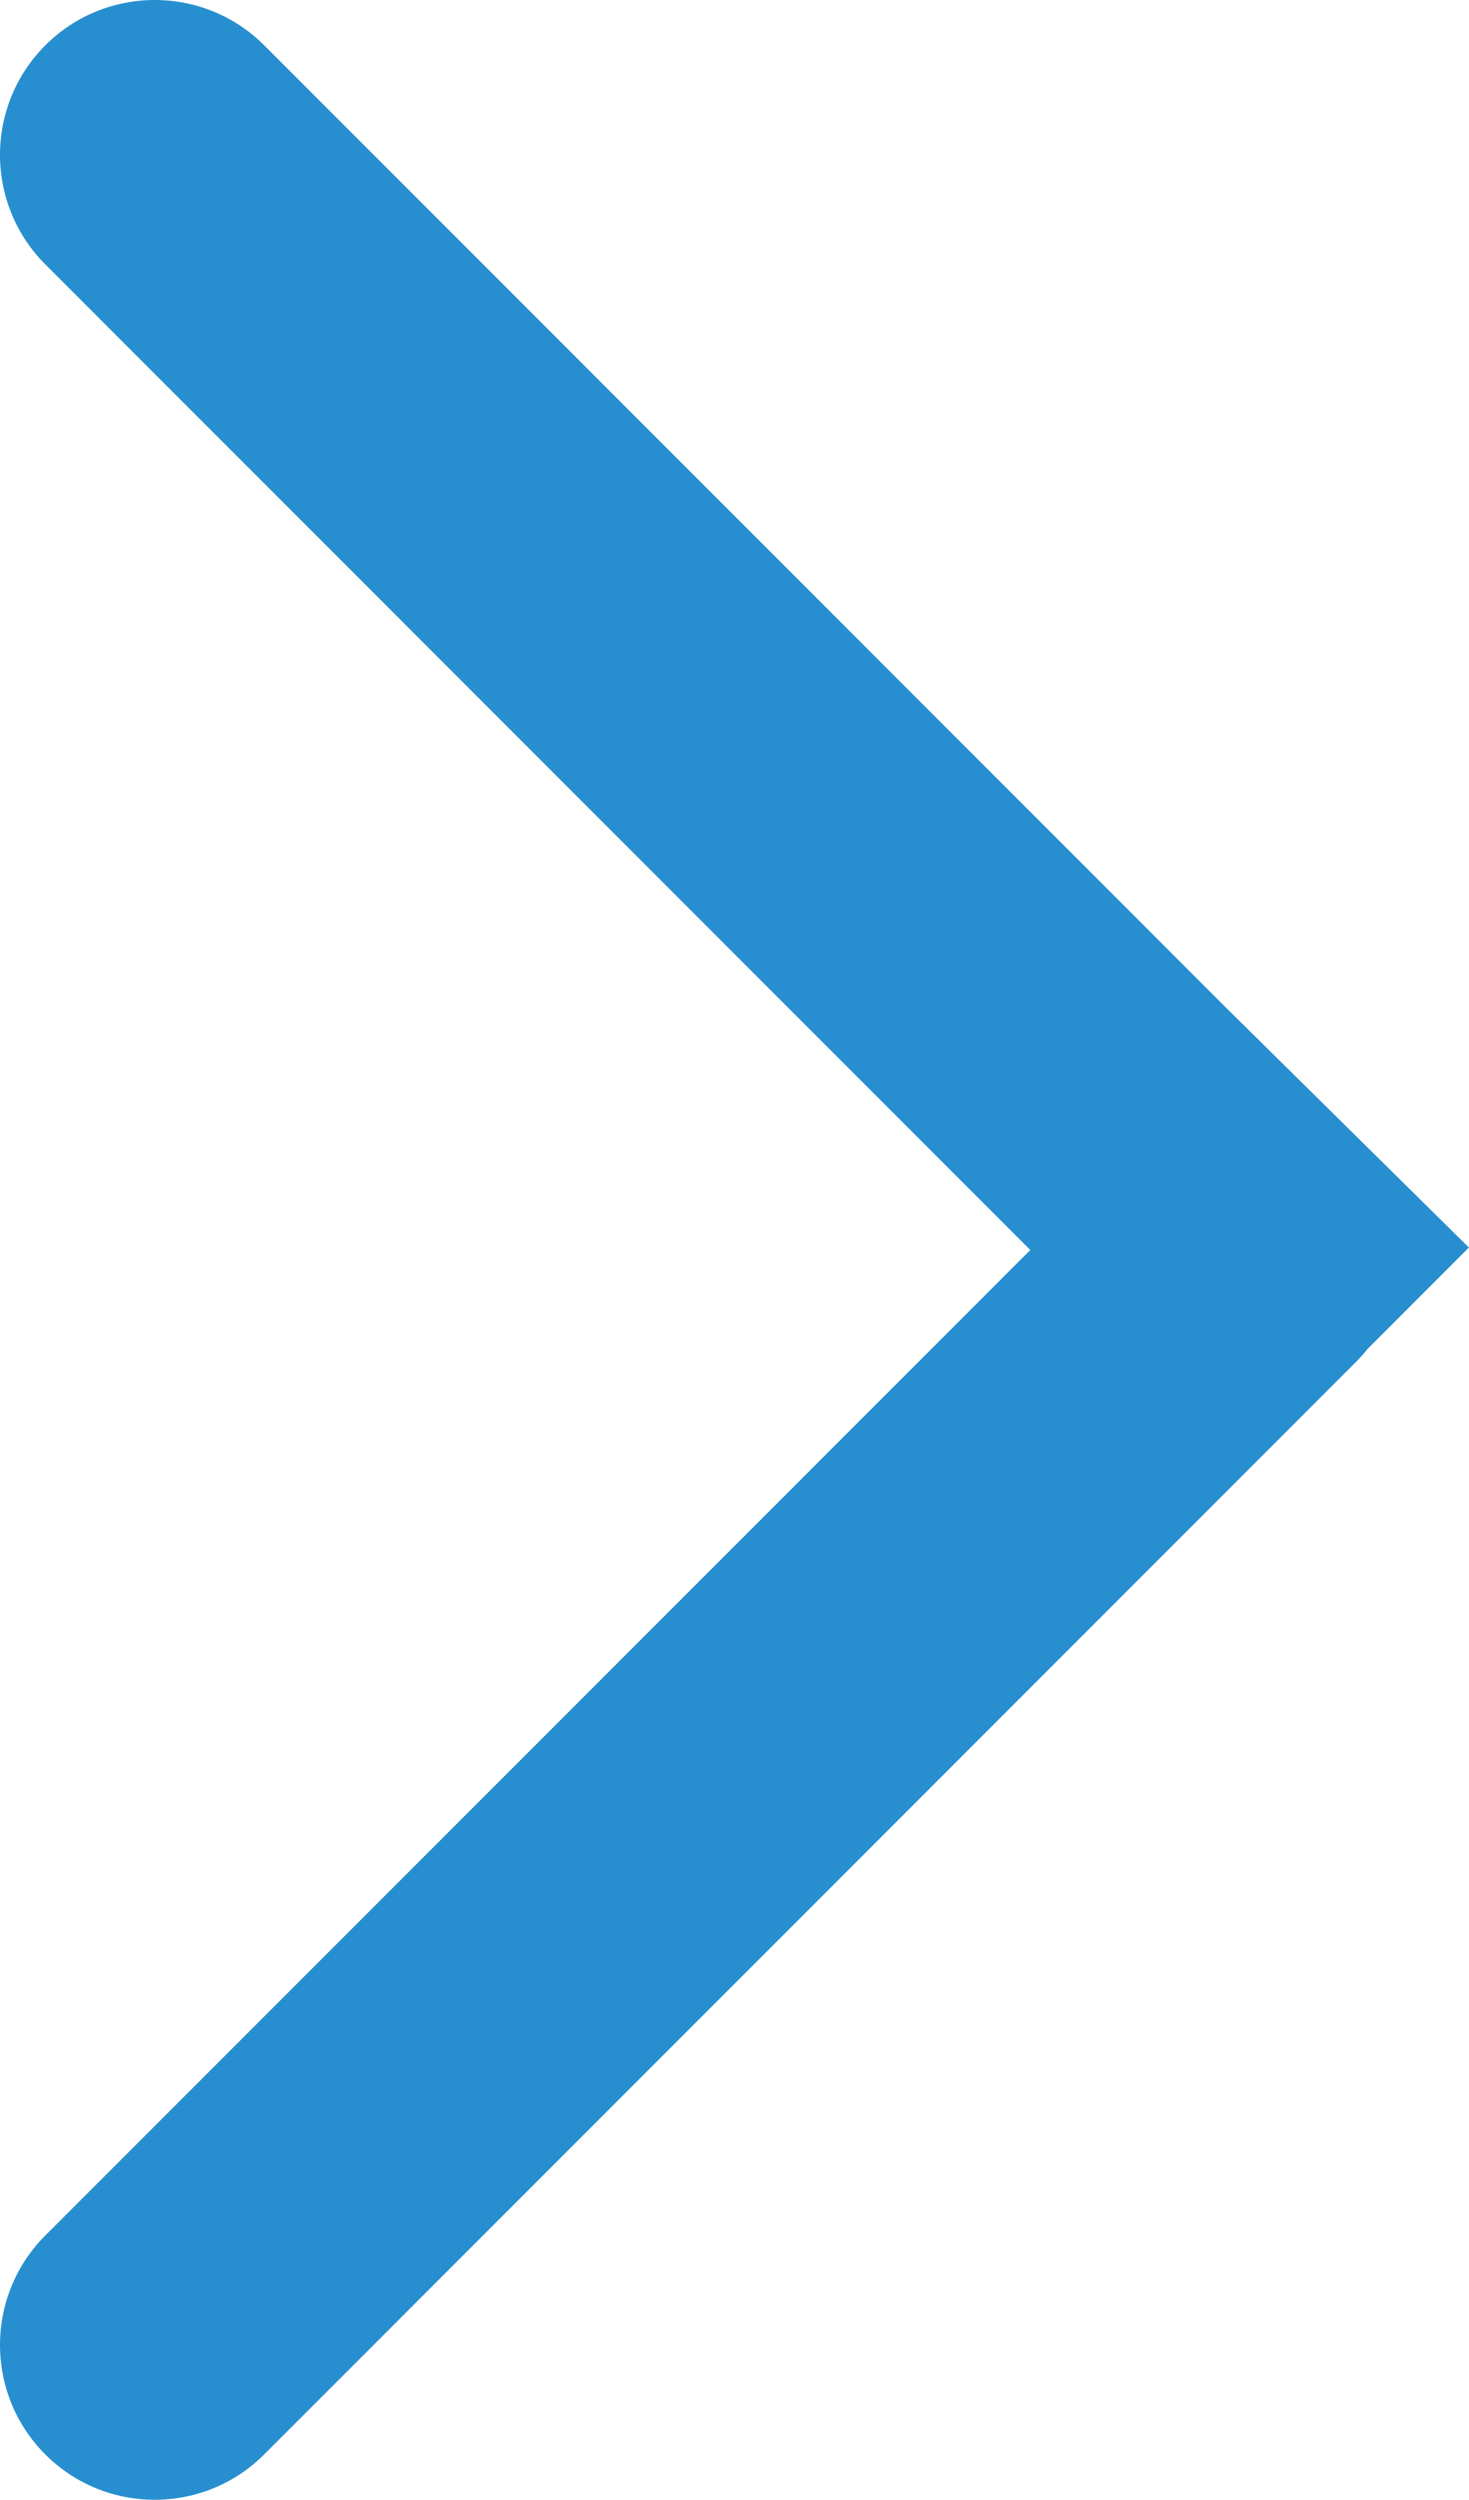
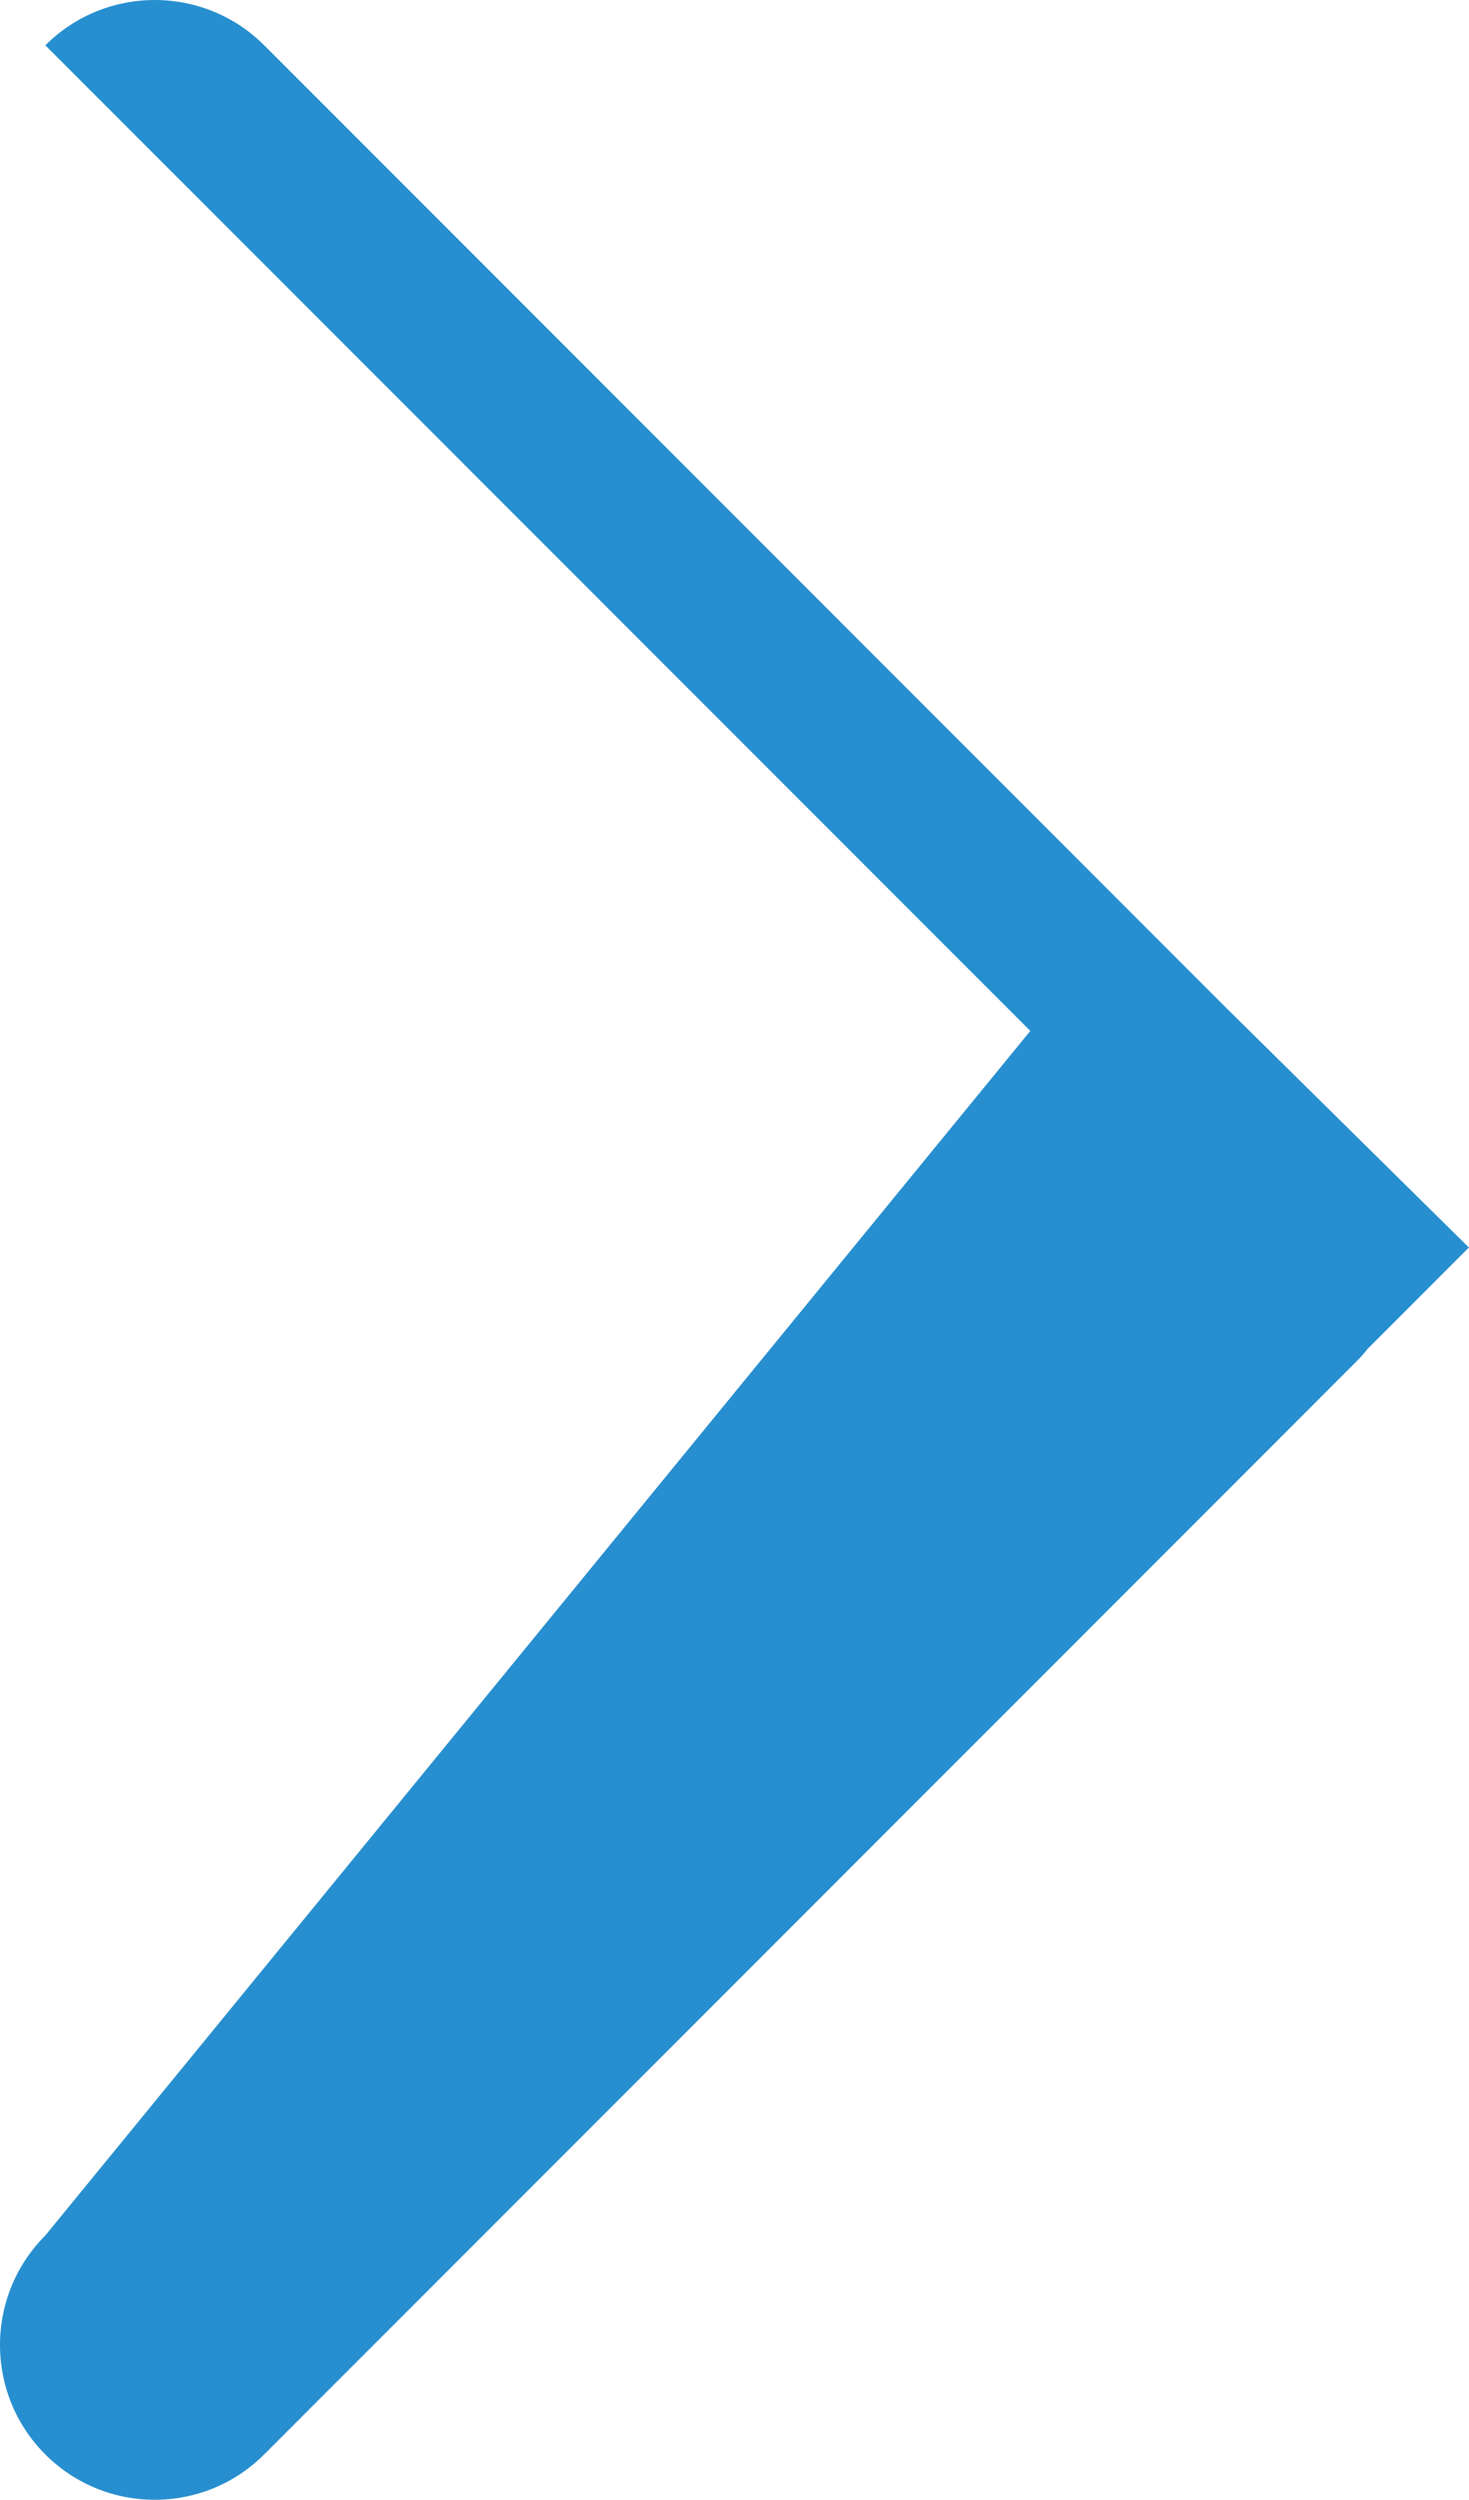
<svg xmlns="http://www.w3.org/2000/svg" id="_レイヤー_2" data-name="レイヤー 2" viewBox="0 0 142.98 243.17">
  <defs>
    <style>
      .cls-1 {
        fill: #278fcf;
        stroke-width: 0px;
      }
    </style>
  </defs>
  <g id="Layer_1" data-name="Layer 1">
-     <path class="cls-1" d="M142.98,121.36l-23.77-23.46L25.72,4.41C19.83-1.47,10.29-1.47,4.41,4.41c-5.88,5.88-5.88,15.42,0,21.31l95.87,95.87L4.41,217.45c-5.88,5.88-5.88,15.42,0,21.3,2.94,2.94,6.8,4.41,10.65,4.41s7.71-1.47,10.65-4.41l106.3-106.3c.4-.4.76-.81,1.1-1.24l9.87-9.87Z" />
+     <path class="cls-1" d="M142.98,121.36l-23.77-23.46L25.72,4.41C19.83-1.47,10.29-1.47,4.41,4.41l95.87,95.87L4.41,217.45c-5.88,5.88-5.88,15.42,0,21.3,2.94,2.94,6.8,4.41,10.65,4.41s7.71-1.47,10.65-4.41l106.3-106.3c.4-.4.76-.81,1.1-1.24l9.87-9.87Z" />
  </g>
</svg>